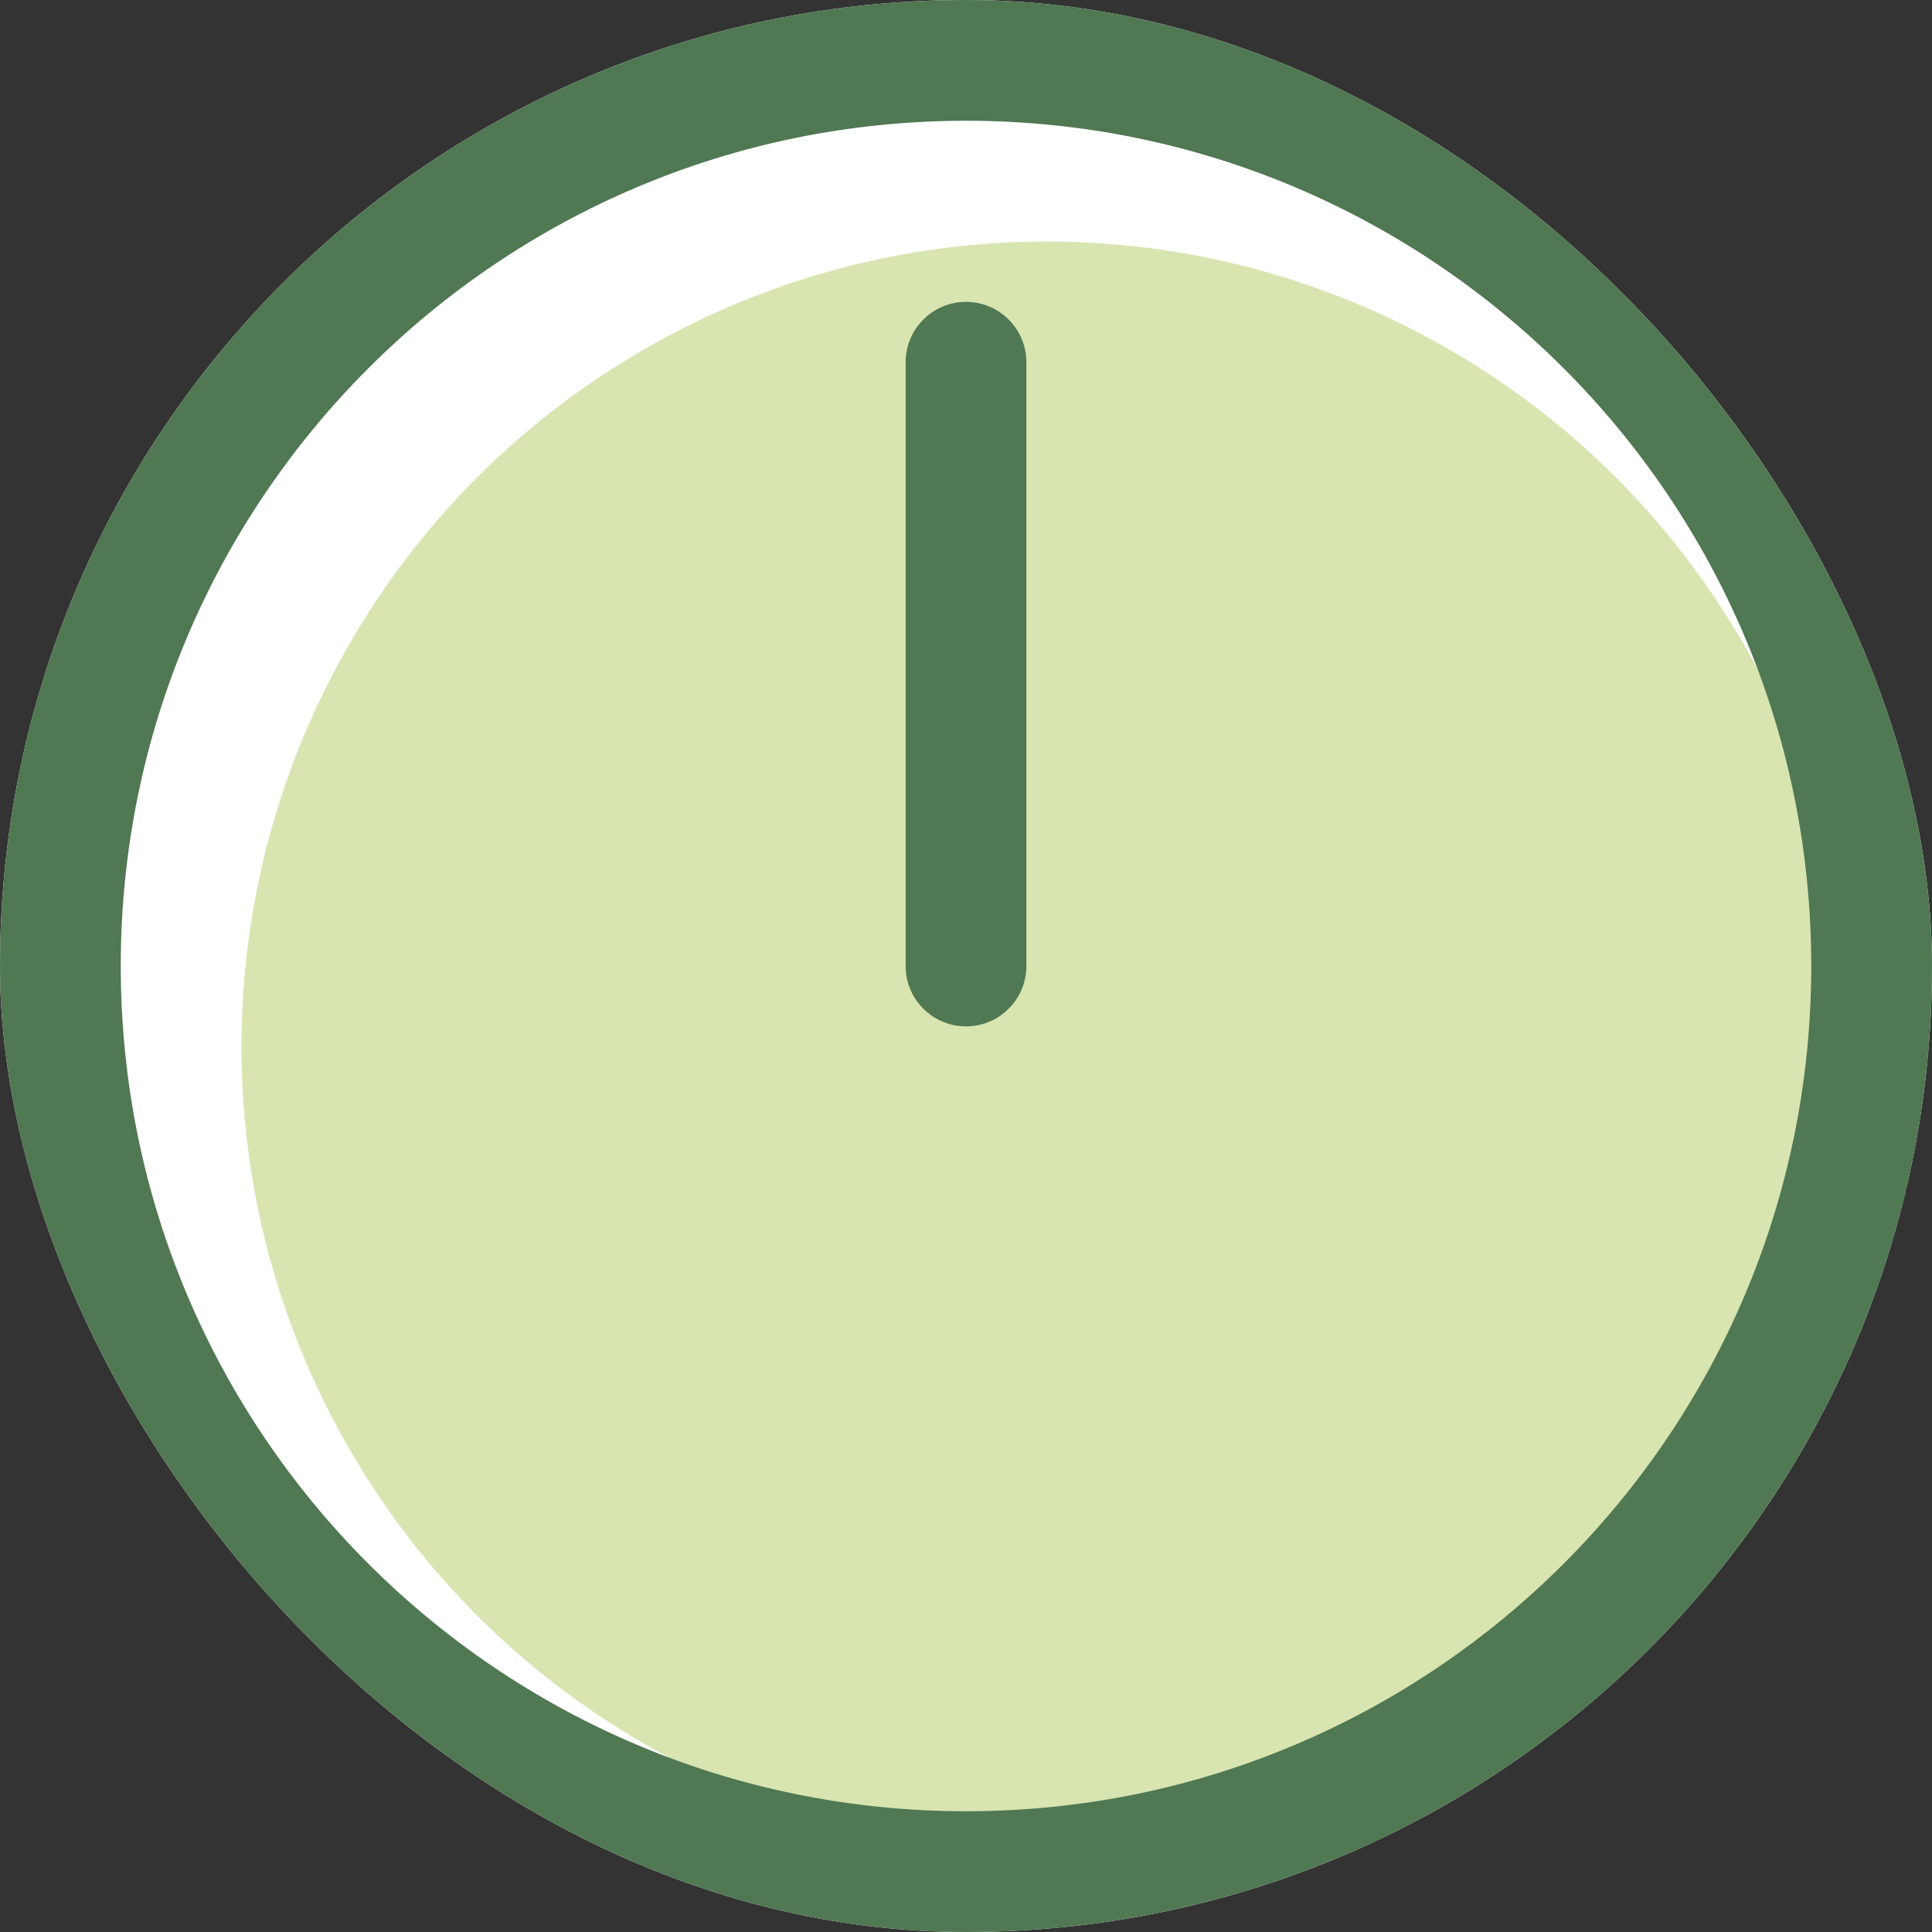
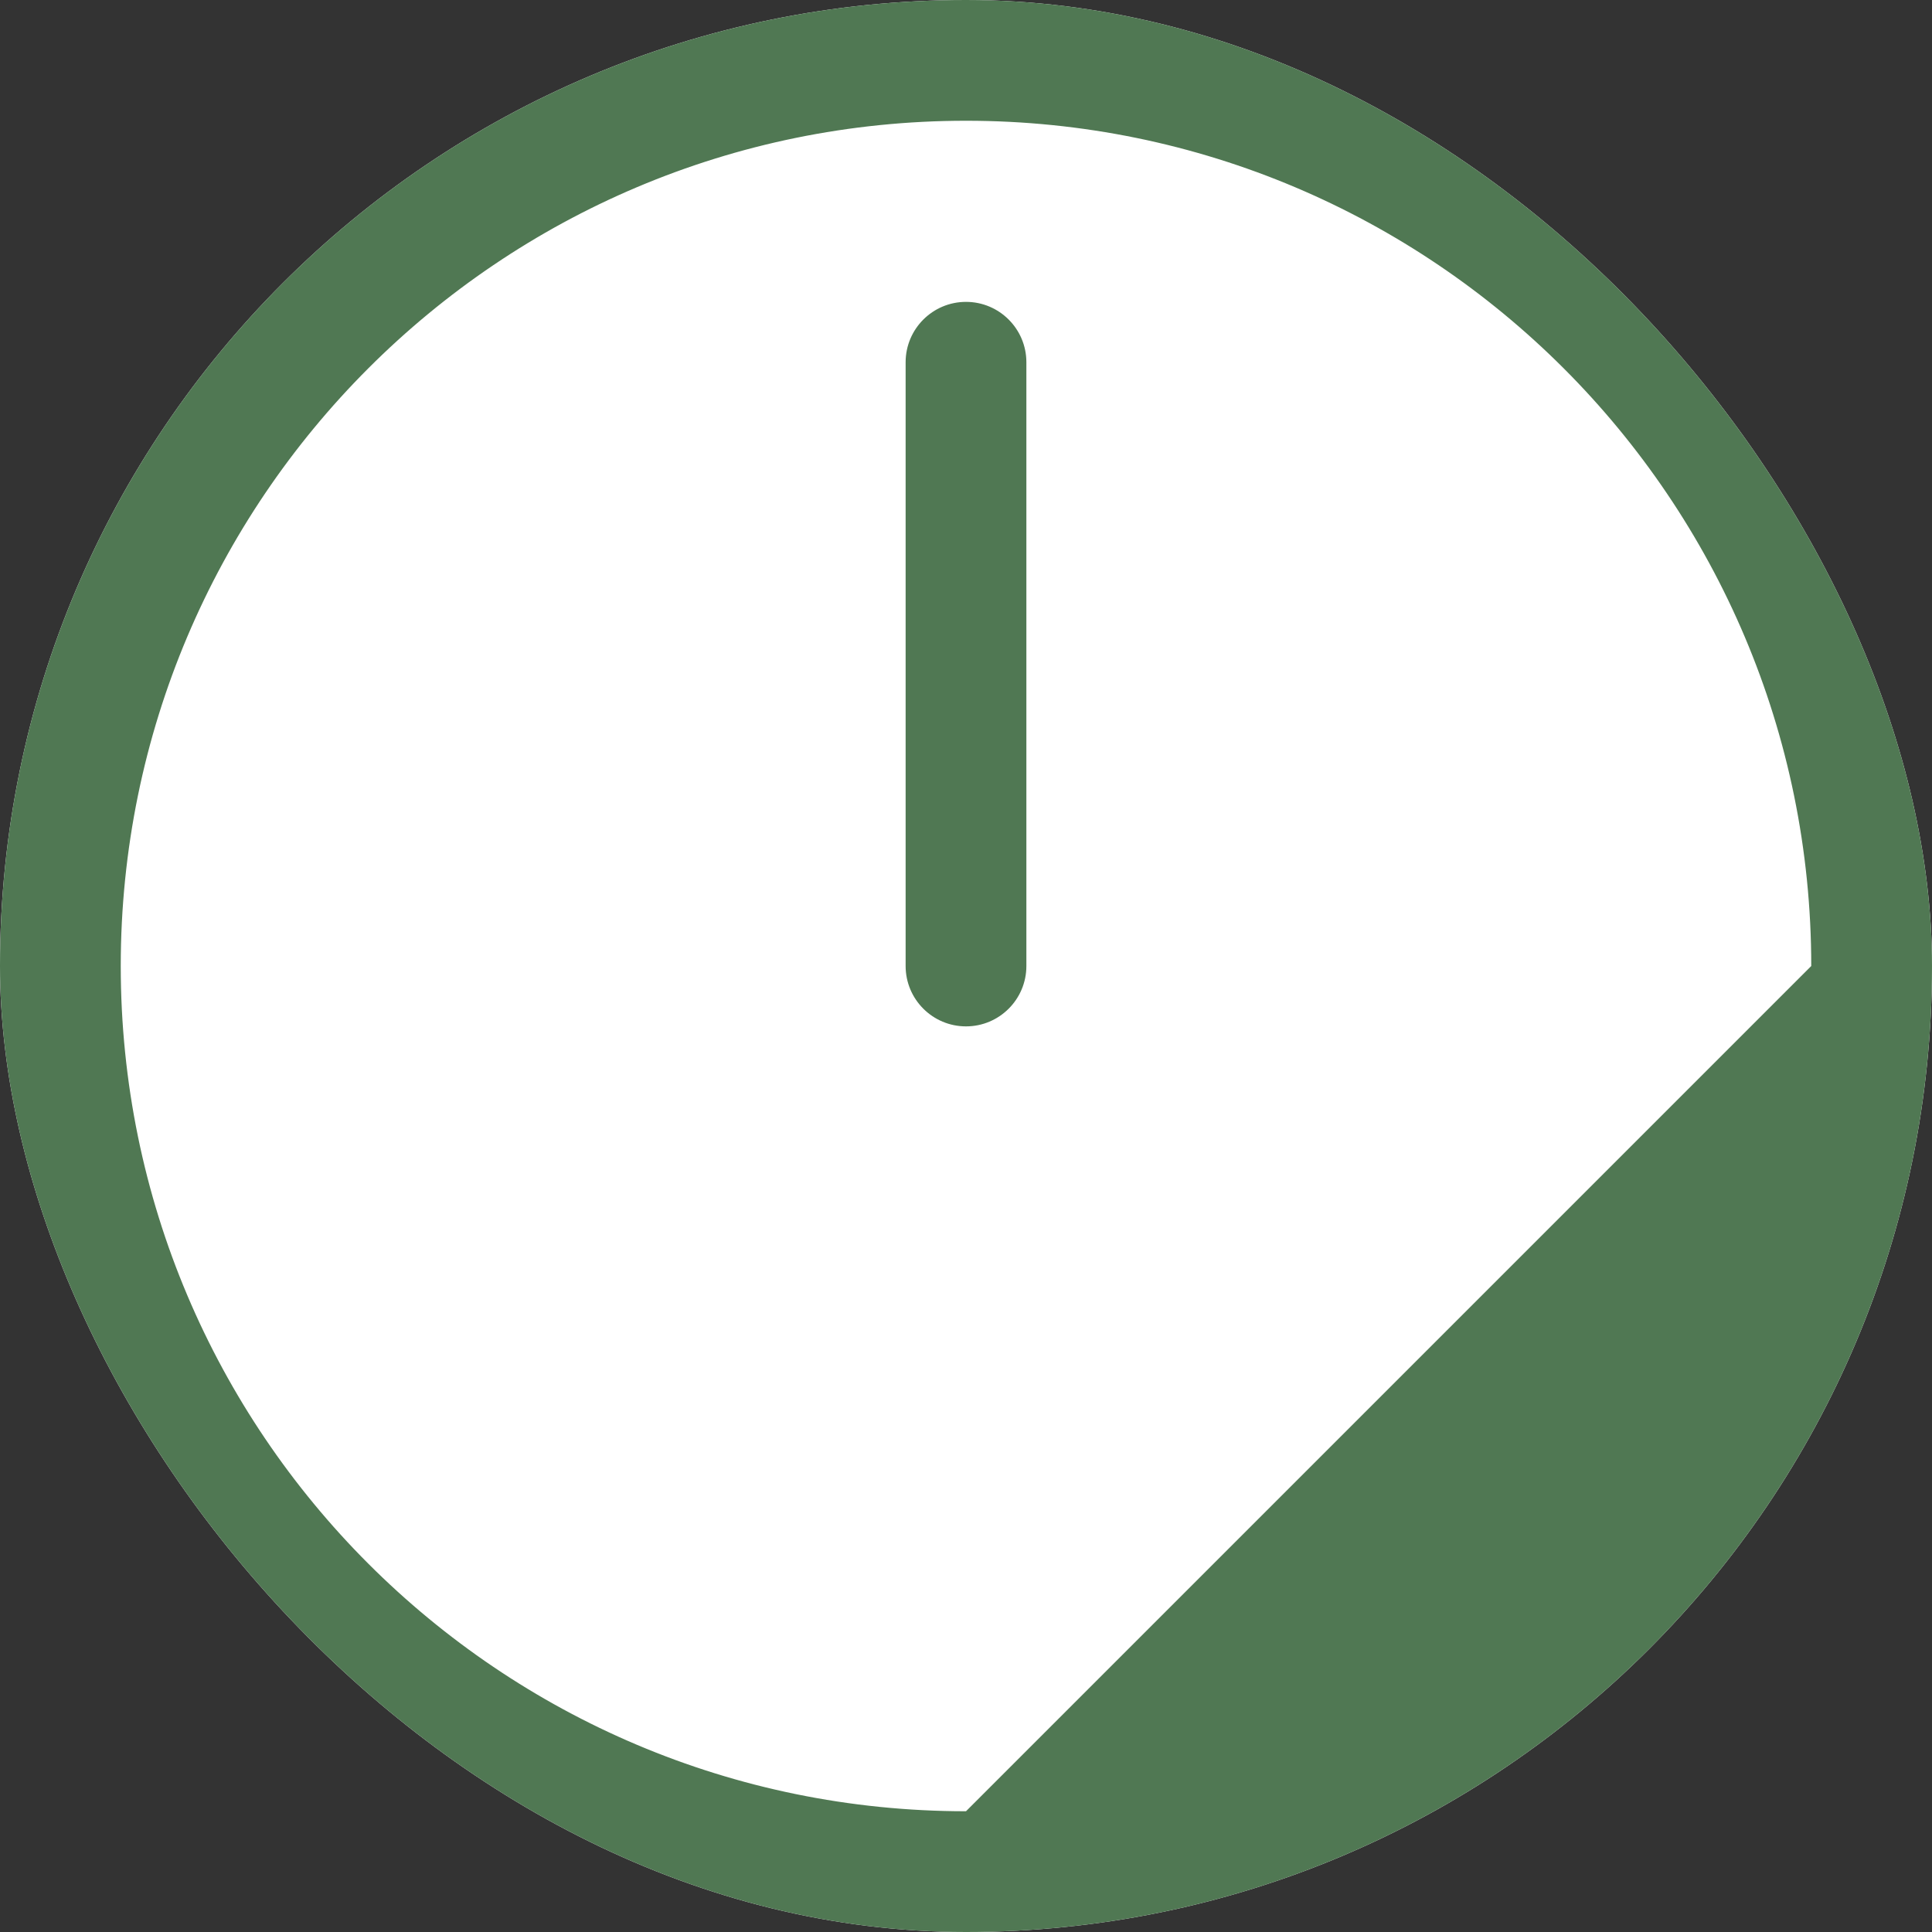
<svg xmlns="http://www.w3.org/2000/svg" width="48" height="48" viewBox="0 0 48 48" fill="none">
  <rect x="0" y="0" width="48" height="48" fill="#333333" stroke="none" />
  <g clip-path="url(#clip0_1009_568)">
    <rect width="48" height="48" rx="24" fill="white" />
-     <circle cx="26" cy="26" r="20" fill="#D8E5B1" />
-     <path fill-rule="evenodd" clip-rule="evenodd" d="M45 24C45 12.402 35.598 3 24 3C12.402 3 3 12.402 3 24C3 35.598 12.402 45 24 45C35.598 45 45 35.598 45 24ZM48 24C48 10.745 37.255 0 24 0C10.745 -2.87532e-06 0 10.745 0 24C-3.8147e-06 37.255 10.745 48 24 48C37.255 48 48 37.255 48 24ZM22.5 24C22.5 24.828 23.172 25.5 24 25.5C24.828 25.5 25.5 24.828 25.5 24L25.5 9C25.5 8.172 24.828 7.5 24 7.5C23.172 7.5 22.5 8.172 22.5 9L22.5 24Z" fill="#507853" />
+     <path fill-rule="evenodd" clip-rule="evenodd" d="M45 24C45 12.402 35.598 3 24 3C12.402 3 3 12.402 3 24C3 35.598 12.402 45 24 45ZM48 24C48 10.745 37.255 0 24 0C10.745 -2.87532e-06 0 10.745 0 24C-3.8147e-06 37.255 10.745 48 24 48C37.255 48 48 37.255 48 24ZM22.5 24C22.5 24.828 23.172 25.5 24 25.5C24.828 25.5 25.5 24.828 25.5 24L25.5 9C25.5 8.172 24.828 7.5 24 7.5C23.172 7.5 22.5 8.172 22.5 9L22.5 24Z" fill="#507853" />
  </g>
  <defs>
    <clipPath id="clip0_1009_568">
      <rect width="48" height="48" rx="24" fill="white" />
    </clipPath>
  </defs>
</svg>